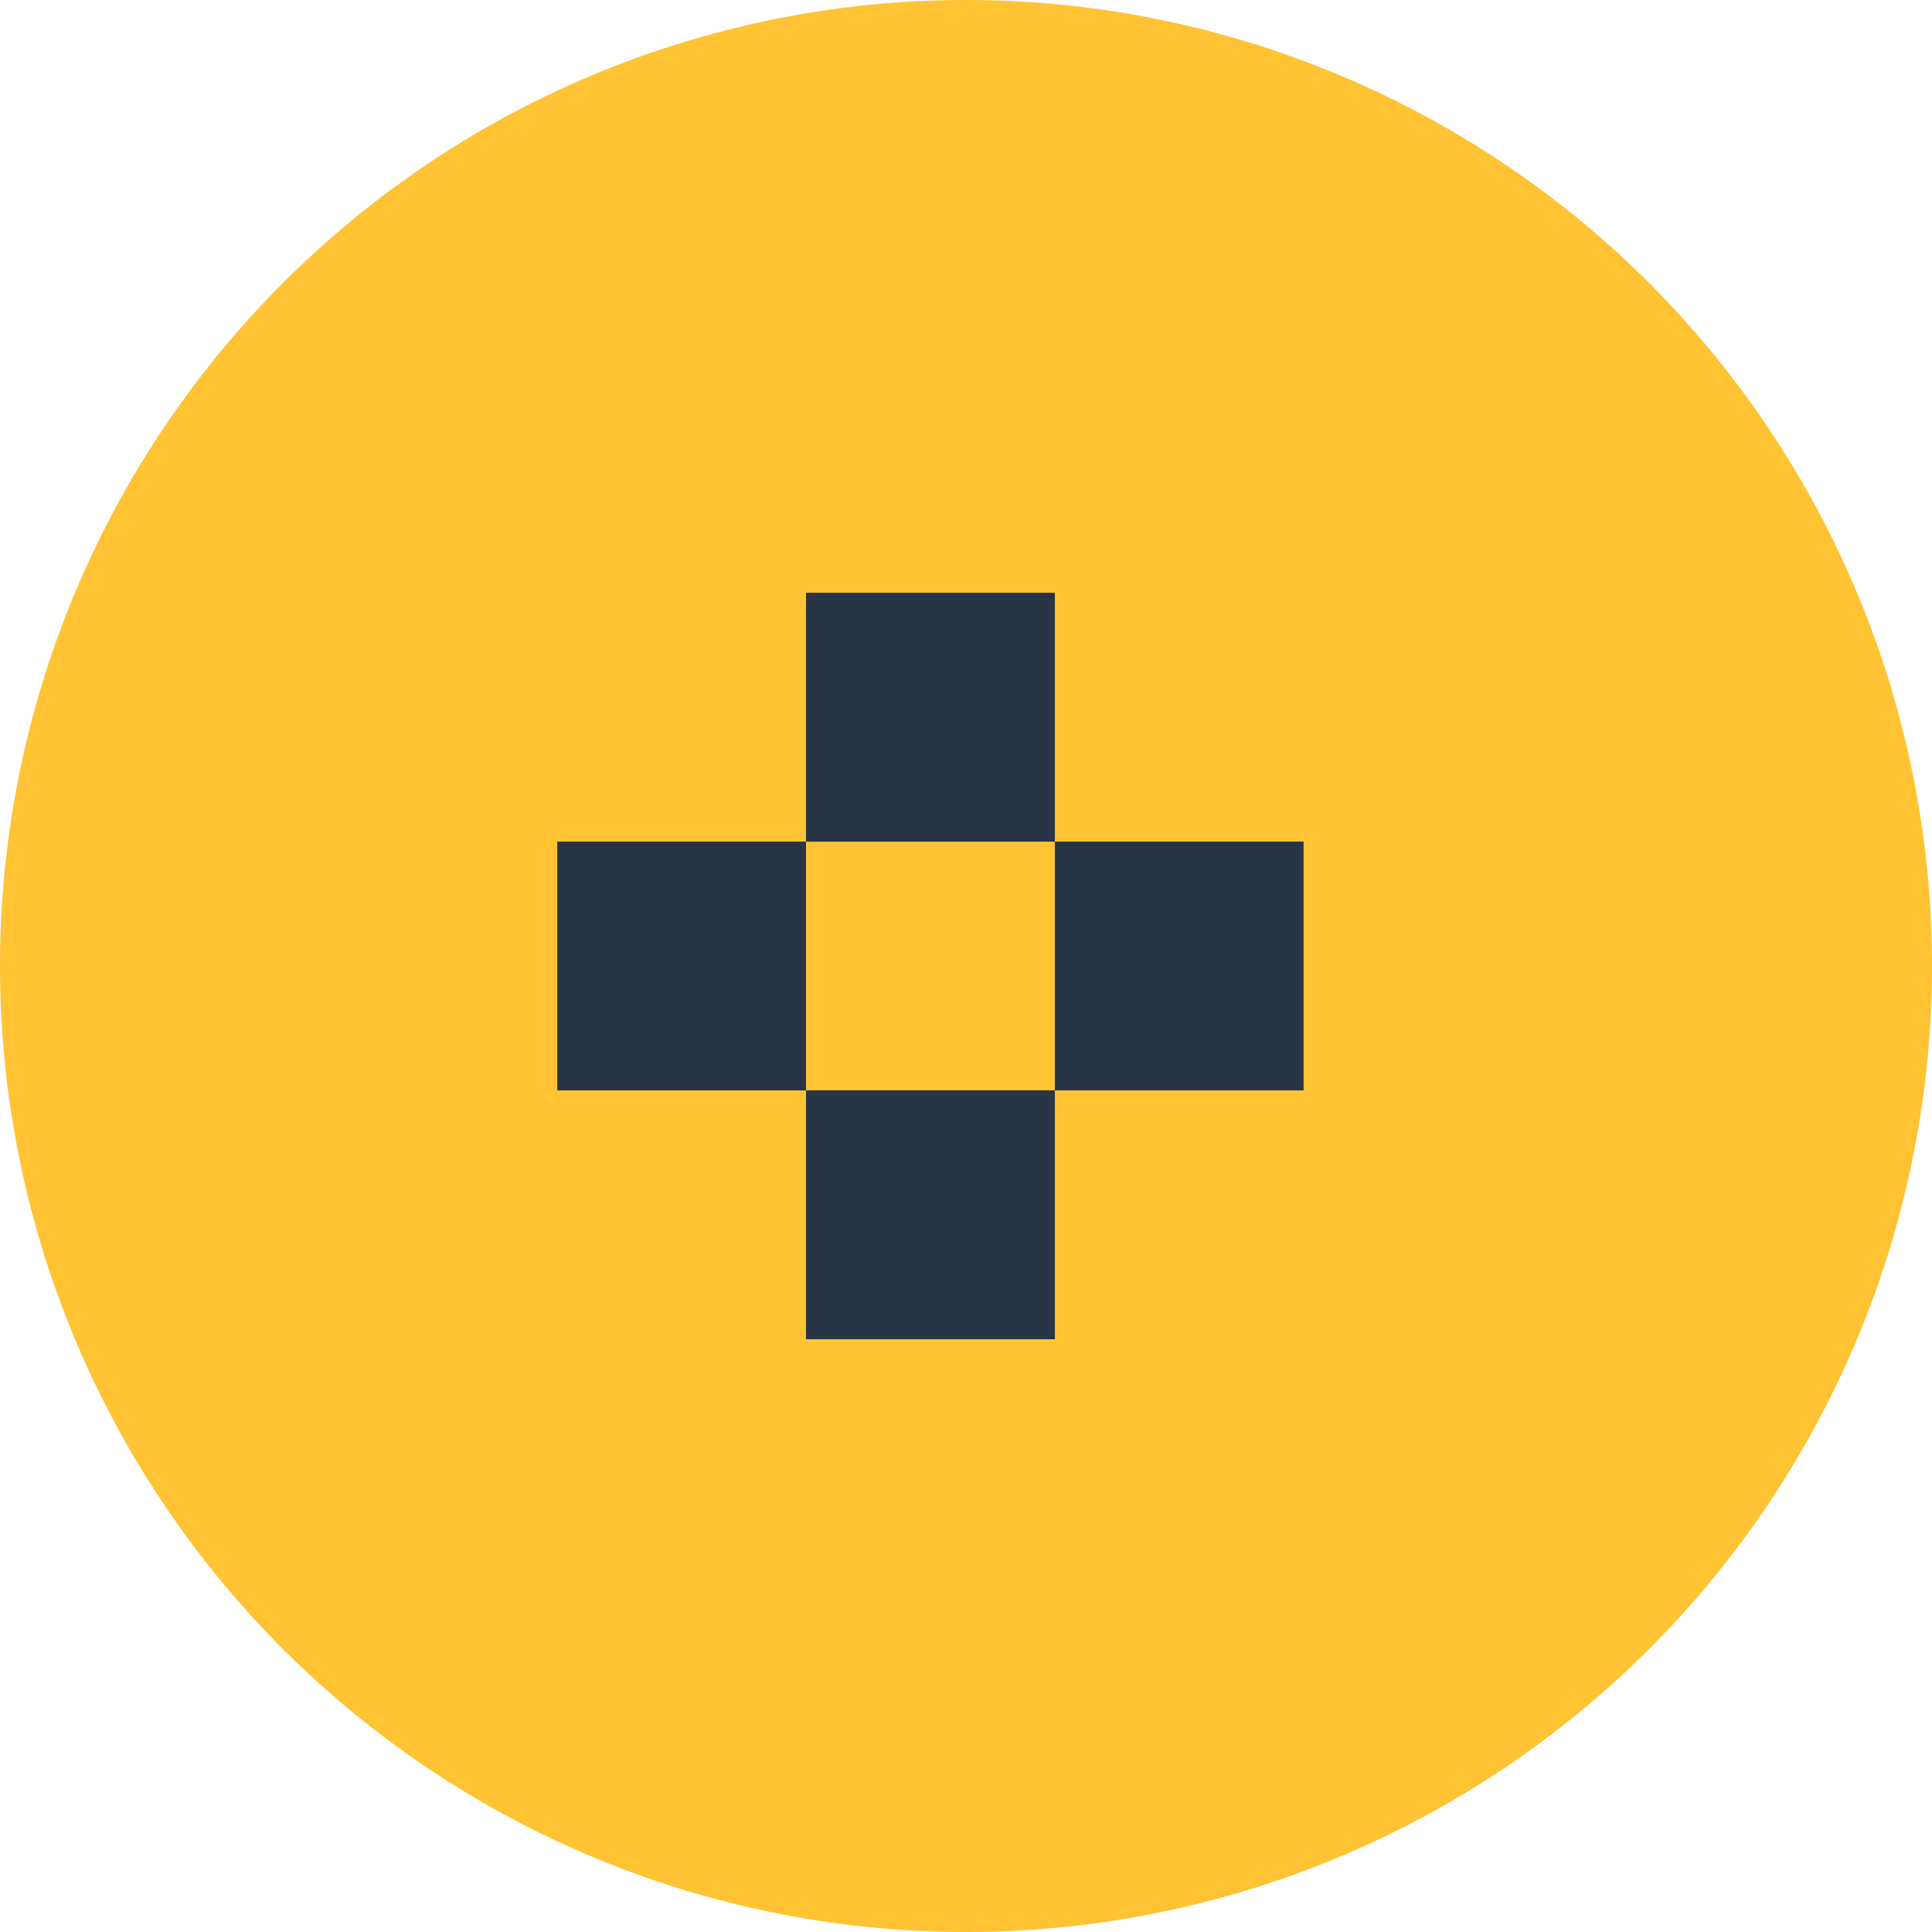
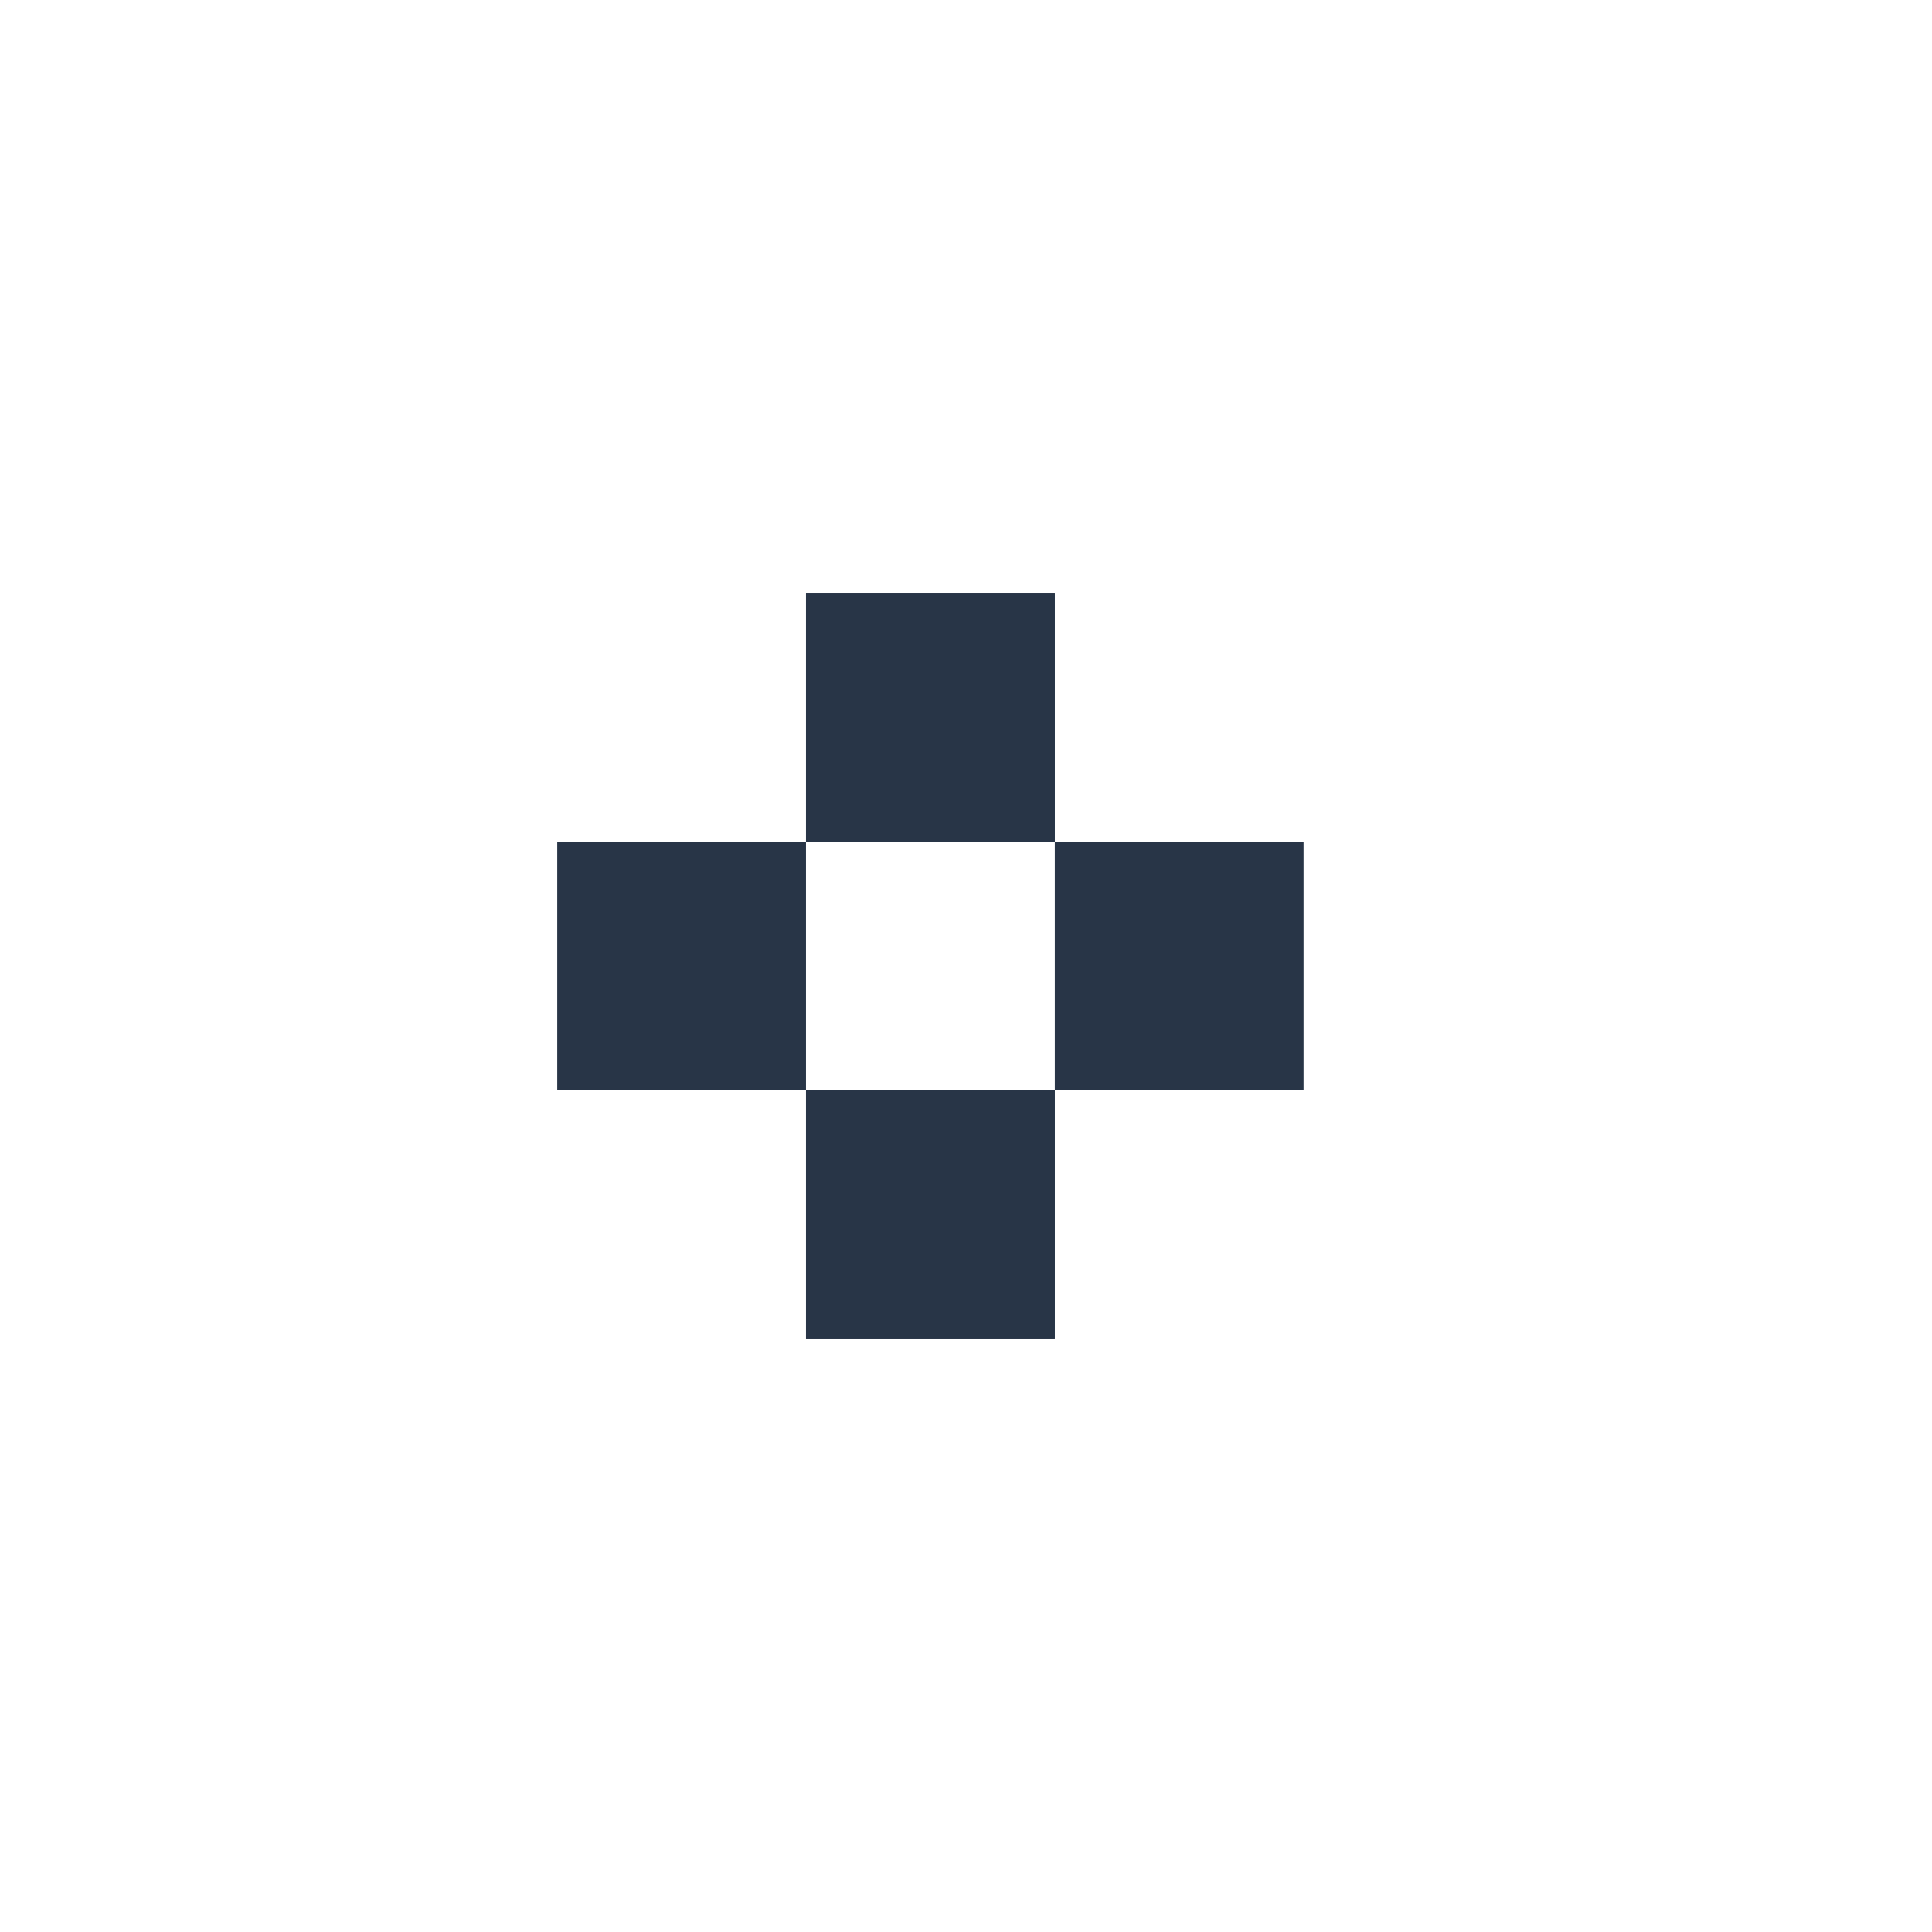
<svg xmlns="http://www.w3.org/2000/svg" width="37" height="37" viewBox="0 0 37 37">
  <g id="Gruppe_1367" data-name="Gruppe 1367" transform="translate(13890 -1241)">
-     <path id="Pfad_3727" data-name="Pfad 3727" d="M18.5,37A18.5,18.5,0,1,1,37,18.5,18.5,18.5,0,0,1,18.5,37Z" transform="translate(-13890 1241)" fill="#ffc333" />
    <g id="Gruppe_1366" data-name="Gruppe 1366" transform="translate(-13879.328 1252.354)">
      <g id="Gruppe_480" data-name="Gruppe 480" transform="translate(0)">
        <g id="Gruppe_206" data-name="Gruppe 206">
          <path id="Pfad_232" data-name="Pfad 232" d="M4.764,0V4.764H0V9.528H4.764V4.764H9.528V0Zm0,14.292H9.528V9.528H4.764Z" fill="#283547" />
        </g>
      </g>
      <g id="Gruppe_1364" data-name="Gruppe 1364" transform="translate(4.765 0)">
        <g id="Gruppe_206-2" data-name="Gruppe 206">
          <path id="Pfad_232-2" data-name="Pfad 232" d="M4.764,14.292V9.528H9.528V4.764H4.764V9.528H0v4.764ZM4.764,0H0V4.764H4.764Z" fill="#283547" />
        </g>
      </g>
    </g>
  </g>
</svg>